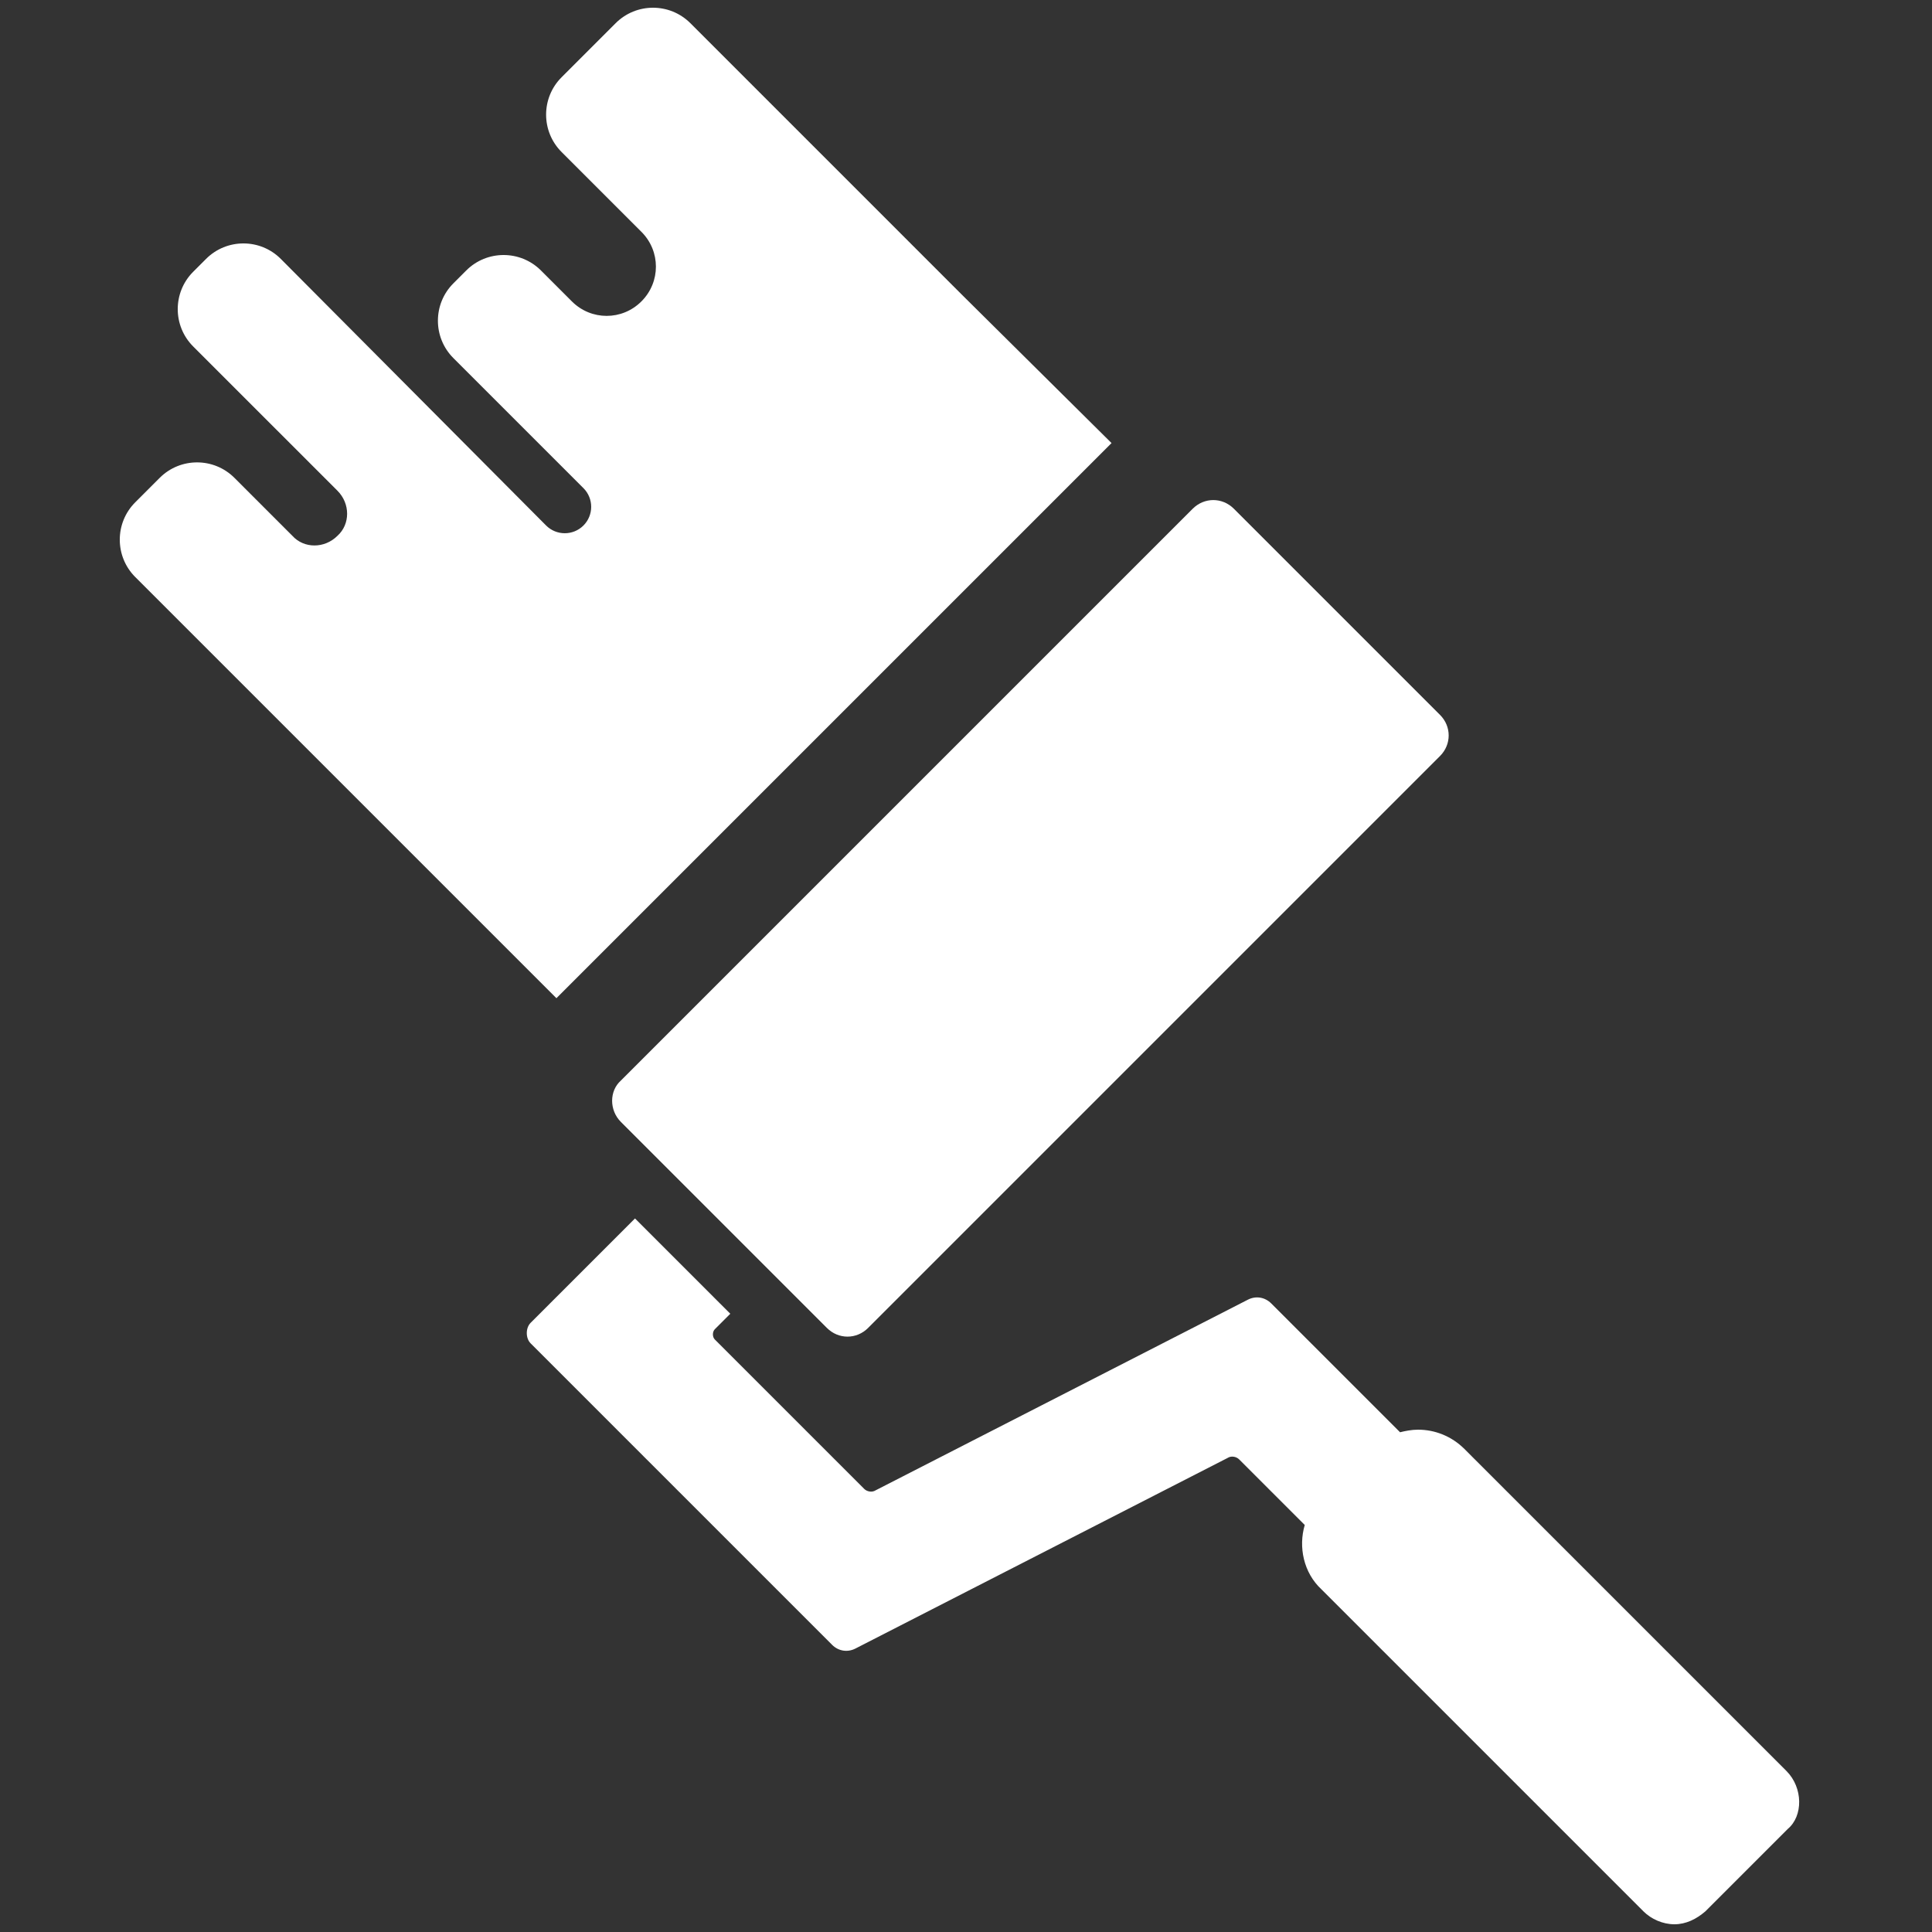
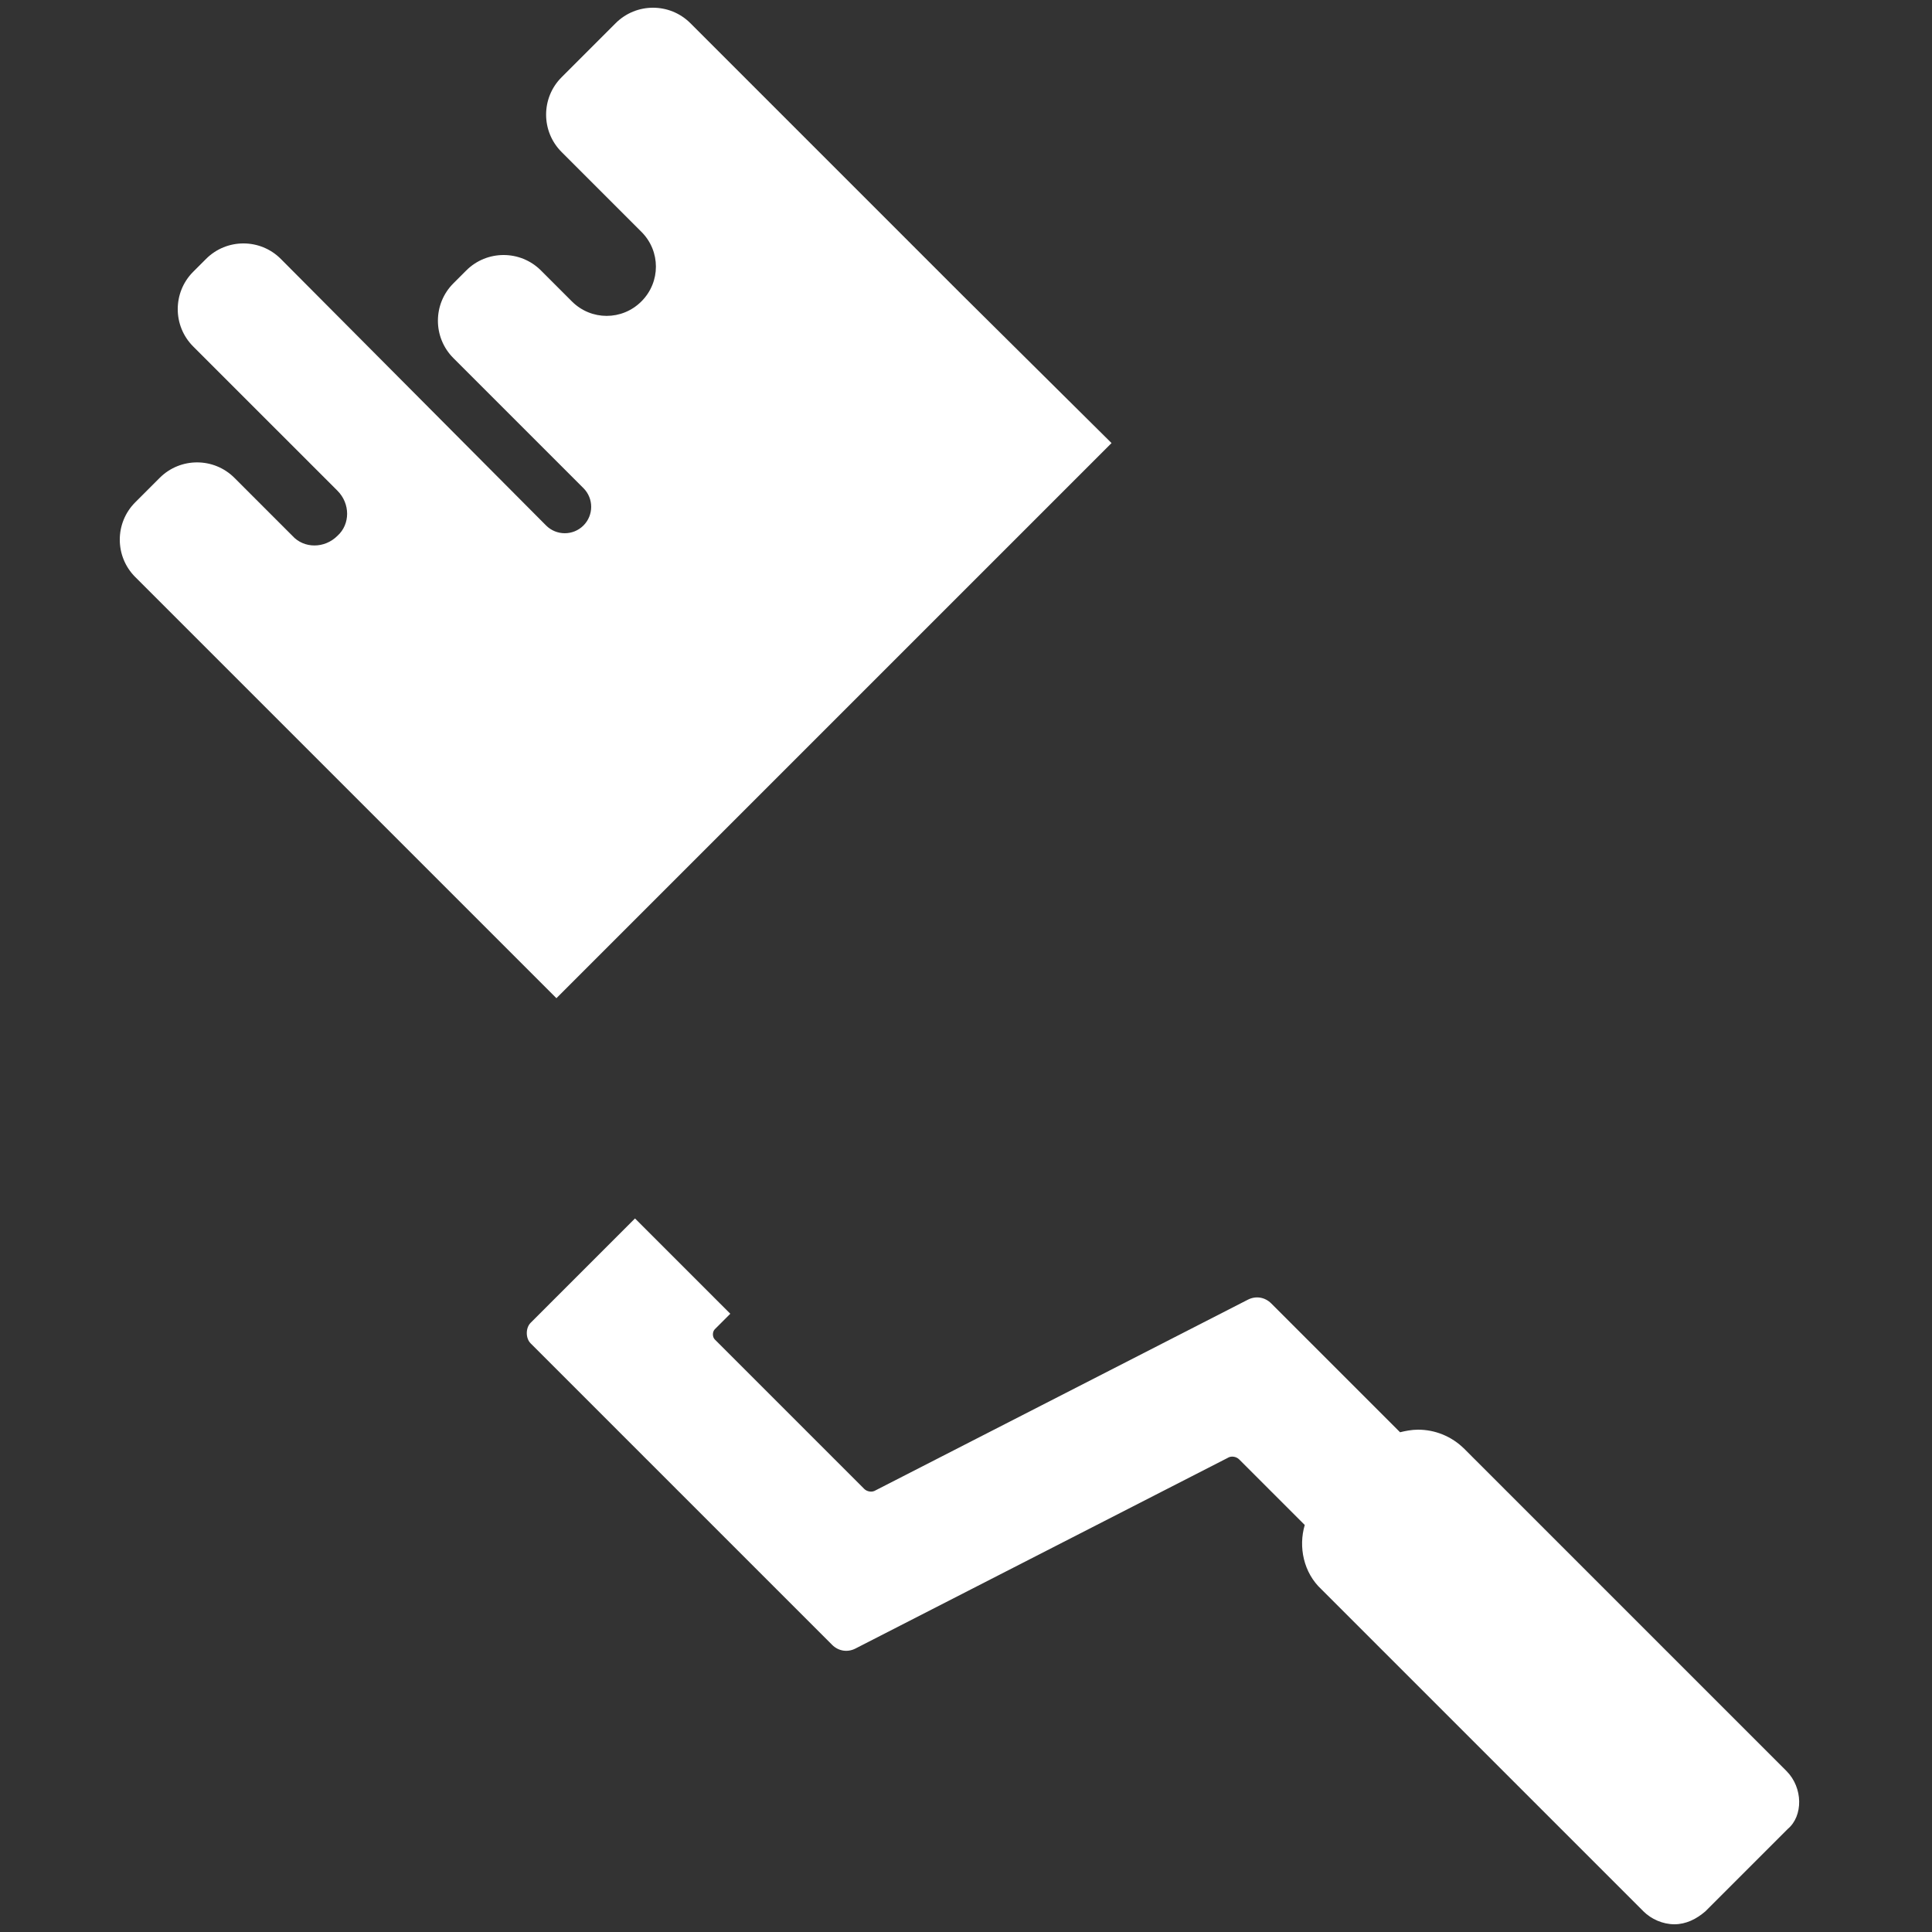
<svg xmlns="http://www.w3.org/2000/svg" version="1.1" id="Layer_1" x="0px" y="0px" viewBox="0 0 150 150" style="enable-background:new 0 0 150 150;" xml:space="preserve">
  <rect x="0" y="0" width="150" height="150" fill="#333333" stroke="none" />
  <style type="text/css">
	.st0{fill:#FFFFFF;}
</style>
-   <path class="st0" d="M395-140.9l-28.3-23.8v-29.6c0-1.6-1.3-2.9-2.9-2.9h-15.6c-1.6,0-2.9,1.3-2.9,2.9v11.5L322.5-202  c-0.9-0.7-2.1-0.7-3,0L247-140.9c-0.8,0.7-0.9,1.9-0.2,2.8l8.6,10.2c4,4.8,10.7,6,16.1,3.4v50.8h99.2v-50.8c5.4,2.6,12,1.4,16.1-3.4  l8.6-10.2C395.9-138.9,395.8-140.2,395-140.9z M323.5-154.3c0-1.1,0.9-2,2-2h6.8h3.4c1.1,0,2,0.9,2,2v2.5v5.1c0,1.1-0.9,2-2,2h-10.2  c-1.1,0-2-0.9-2-2V-154.3z M323.5-137.8c0-1.1,0.9-2,2-2h10.2c1.1,0,2,0.9,2,2v7.6c0,1.1-0.9,2-2,2h-10.2c-1.1,0-2-0.9-2-2V-137.8z   M318.6-130.2c0,1.1-0.9,2-2,2h-10.2c-1.1,0-2-0.9-2-2v-7.6c0-1.1,0.9-2,2-2h10.2c1.1,0,2,0.9,2,2V-130.2z M318.6-146.6  c0,1.1-0.9,2-2,2h-10.2c-1.1,0-2-0.9-2-2v-5.1v-2.5c0-1.1,0.9-2,2-2h3.4h6.8c1.1,0,2,0.9,2,2V-146.6z M361-111.7  c0,0.9-0.7,1.7-1.7,1.7c-0.9,0-1.7,0.7-1.7,1.7v0.4v20.7c0,2.3-1.9,4.2-4.2,4.2h-0.4c-2.3,0-4.2-1.9-4.2-4.2v-17.4  c0-1.4-1.1-2.5-2.5-2.5c-1.4,0-2.5,1.1-2.5,2.5v11.7c0,2.3-1.9,4.2-4.2,4.2h-0.4c-2.3,0-4.2-1.9-4.2-4.2v-5.9c0-1.1-0.9-2-2-2  s-2,0.9-2,2v11.6c0,2.3-1.9,4.2-4.2,4.2h-0.4c-2.3,0-4.2-1.9-4.2-4.2v-9v-11.7v-0.4c0-1-0.8-1.7-1.7-1.7c-1,0-1.7-0.8-1.7-1.7v-1.8  c0-2.3,1.9-4.2,4.2-4.2h33.9c2.3,0,4.2,1.9,4.2,4.2V-111.7z" />
  <g>
    <path class="st0" d="M138.7,137.5l-25-25c-1-1-2.3-1.5-3.6-1.5c-0.5,0-1,0.1-1.4,0.2l-10-10c-0.5-0.5-1.2-0.6-1.8-0.3l-28.9,14.8   c-0.3,0.2-0.7,0.1-0.9-0.1L55.5,104c-0.2-0.2-0.2-0.6,0-0.8l1.2-1.2l-7.4-7.4l-8.1,8.1c-0.4,0.4-0.4,1.2,0,1.6l23.4,23.4   c0.5,0.5,1.2,0.6,1.8,0.3l28.9-14.8c0.3-0.2,0.7-0.1,0.9,0.1l5.1,5.1c-0.5,1.7-0.1,3.7,1.3,5l25,25c0.6,0.6,1.5,1,2.4,1   c0.9,0,1.7-0.4,2.4-1l6.4-6.4C140,141,140,138.8,138.7,137.5z" />
-     <path class="st0" d="M48.2,87.1l16,16c0.9,0.9,2.3,0.9,3.2,0l44.4-44.4c0.9-0.9,0.9-2.3,0-3.2l-16-16c-0.9-0.9-2.3-0.9-3.2,0   L48.2,83.9C47.3,84.7,47.3,86.2,48.2,87.1z" />
    <path class="st0" d="M26.2,38.1c1,1,1,2.6,0,3.5c-1,1-2.6,1-3.5,0l-4.5-4.5c-1.6-1.6-4.2-1.6-5.8,0L10.5,39c-1.6,1.6-1.6,4.2,0,5.8   l6.2,6.2l14.5,14.5l12,12l43.1-43.1L74.6,22.8L64.2,12.4L53.6,1.8c-1.6-1.6-4.2-1.6-5.8,0l-4.2,4.2c-1.6,1.6-1.6,4.2,0,5.8l6.2,6.2   c1.5,1.5,1.5,3.9,0,5.4c-1.5,1.5-3.9,1.5-5.4,0l-2.4-2.4c-1.6-1.6-4.2-1.6-5.8,0l-1,1c-1.6,1.6-1.6,4.2,0,5.8l10.1,10.1   c0.8,0.8,0.8,2.1,0,2.9c-0.8,0.8-2.1,0.8-2.9,0L21.8,20.1c-1.6-1.6-4.2-1.6-5.8,0l-1,1c-1.6,1.6-1.6,4.2,0,5.8L26.2,38.1z" />
  </g>
  <g>
    <polygon class="st0" points="45.2,-321.7 40.7,-310.4 29,-306.8 40.4,-302.3 44,-290.6 48.5,-302 60.1,-305.6 48.8,-310.1  " />
    <path class="st0" d="M42.7-274.7l5.5-6.4L10.5-308l-2.7,0.2l-3.6,5.4l-4.8,7.2l-0.8-8.6l-0.6-6.5l-5.4-3.6l-7.2-4.8l8.6-0.8l0.3,0   l-15-10.7L-48-310.7v-13.1h-21v28.1l-20.4,14.6l5.5,6.4h7v66.6H-85v15.1c28.1,0,103.4,0,128.9,0v-15.1h-8.1v-66.6H42.7z M-4-208.1   h-33.2V-256H-4V-208.1z M22.1-271.7l-6.4,1.2l-3,5.7l-4.1,7.7L7-265.6L5.8-272L0-275l-7.7-4.1l8.5-1.6l6.4-1.2l3.1-5.7l4.1-7.7   l1.6,8.5l1.2,6.4l5.7,3.1l7.7,4.1L22.1-271.7z" />
-     <polygon class="st0" points="2.3,-317.1 -5.6,-316.4 1,-312 1.7,-304.1 6.1,-310.7 14,-311.4 7.4,-315.8 6.7,-323.7  " />
    <polygon class="st0" points="13,-286.3 9.3,-279.3 1.5,-277.8 8.5,-274 10,-266.2 13.7,-273.2 21.5,-274.7 14.5,-278.5  " />
  </g>
</svg>